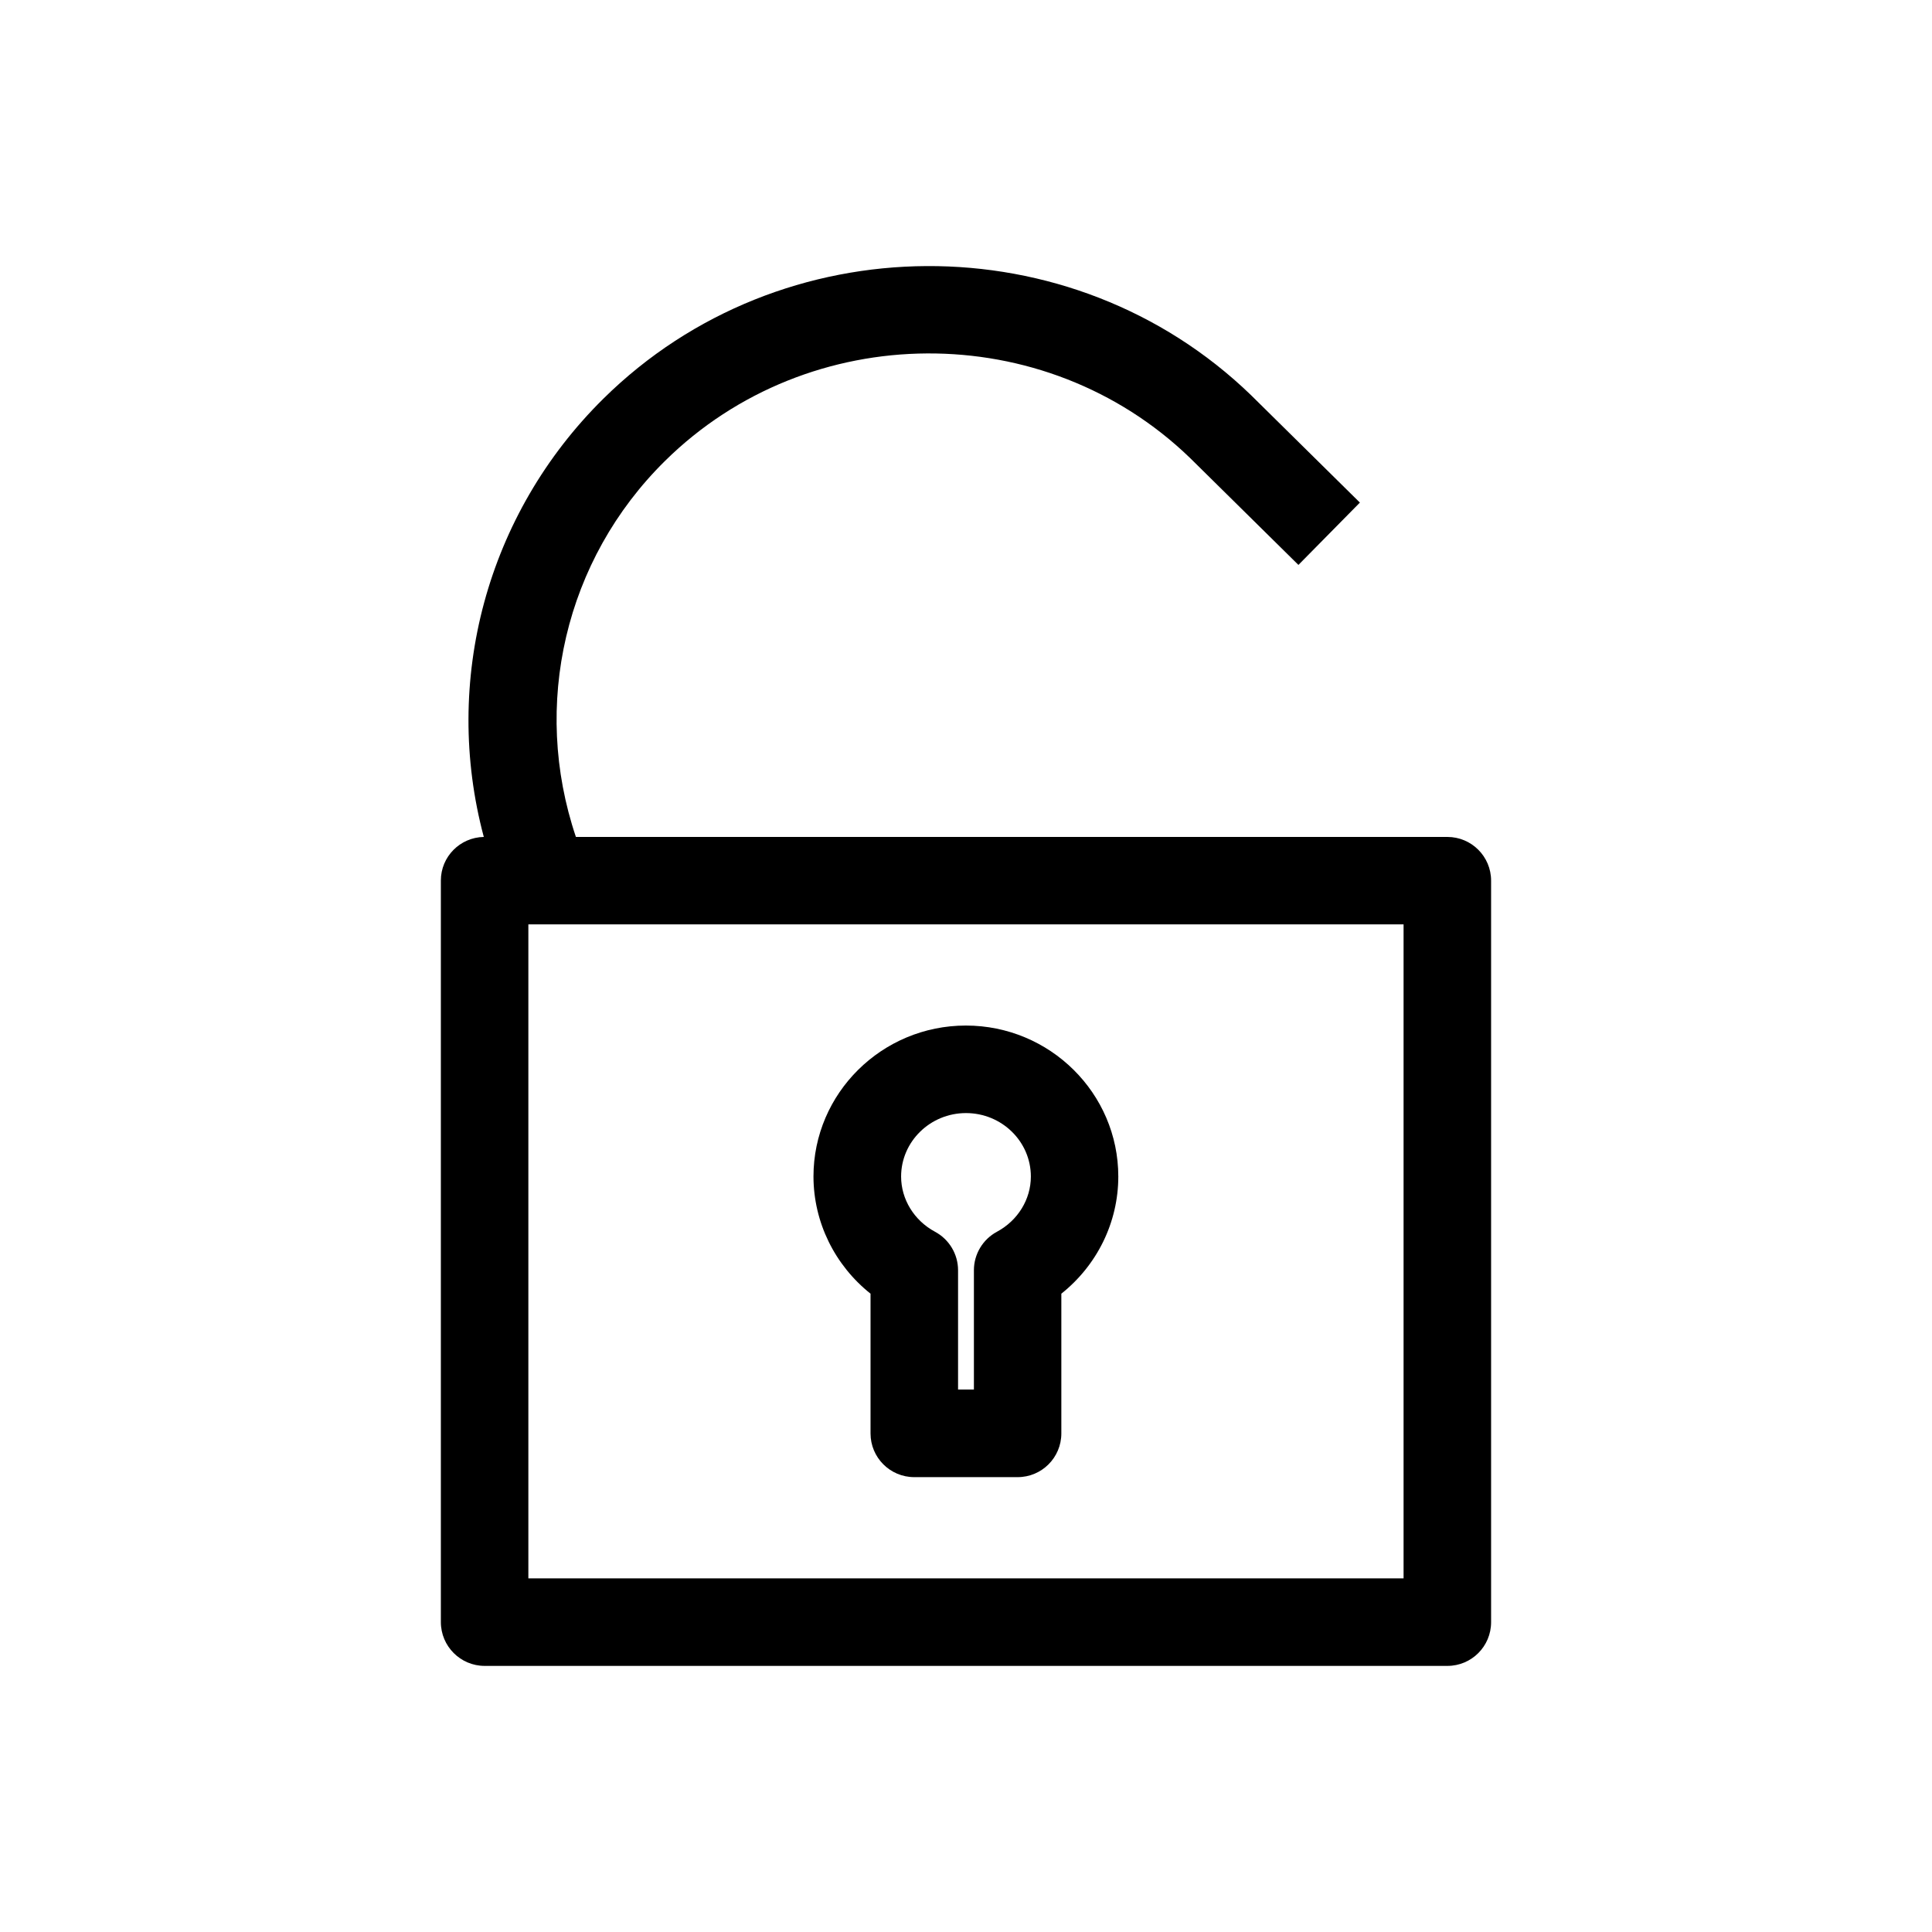
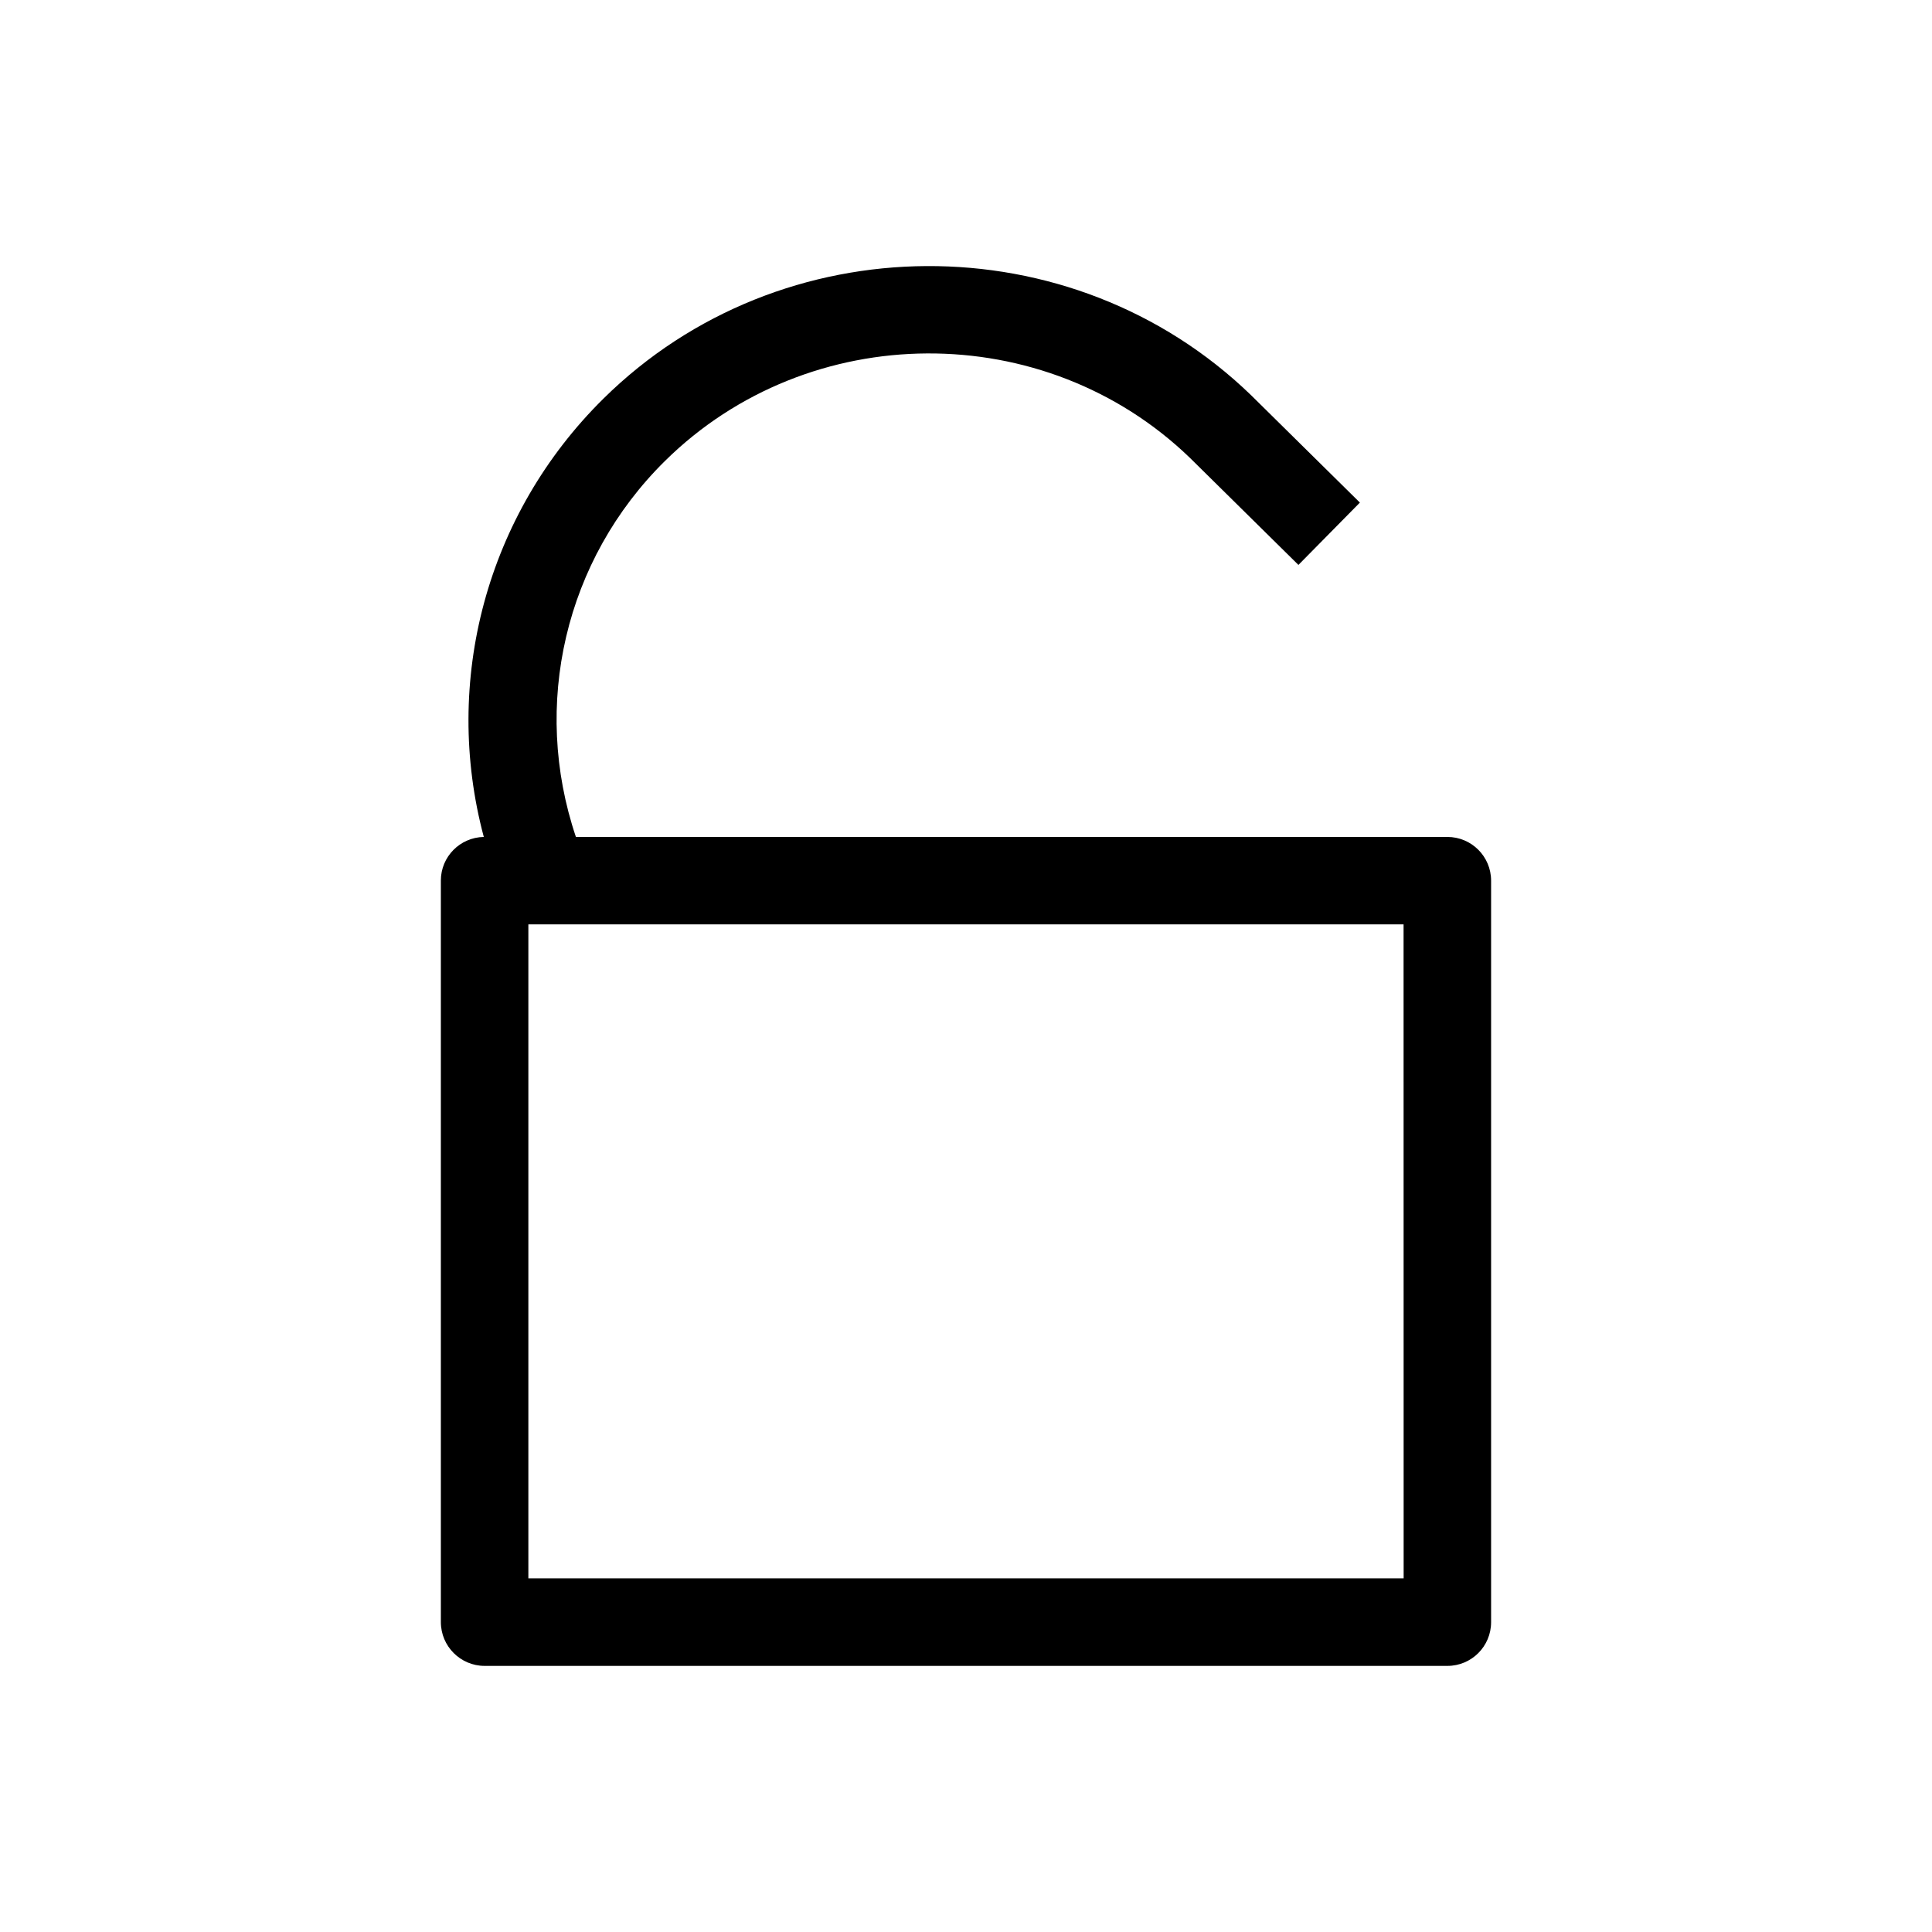
<svg xmlns="http://www.w3.org/2000/svg" fill="#000000" width="800px" height="800px" version="1.1" viewBox="144 144 512 512">
  <g>
-     <path d="m272.43 585.48h255.14c6.402 0 11.586-5.184 11.586-11.586v-196.51c0-6.402-5.184-11.586-11.586-11.586l-230.95-0.004c-11.777-34.887-2.961-73.43 23.617-99.648 38.184-37.68 100.61-38.016 139.14-0.777 0.84 0.82 28.719 28.34 28.719 28.34l16.289-16.52s-28.613-28.234-28.863-28.484c-47.547-45.953-124.52-45.531-171.59 0.922-31.066 30.668-42.738 74.941-31.719 116.17-6.297 0.125-11.379 5.227-11.379 11.547v196.51c-0.004 6.418 5.203 11.625 11.605 11.625zm243.55-23.195h-231.96v-173.31h231.94v173.31z" />
-     <path d="m374.7 486.84v37.031c0 6.402 5.184 11.586 11.586 11.586h27.395c6.402 0 11.586-5.184 11.586-11.586v-37.031c9.445-7.516 15.094-18.871 15.094-31.047 0-22.062-18.117-40.012-40.391-40.012-22.273 0-40.391 17.949-40.391 40.012 0.027 12.176 5.676 23.531 15.121 31.047zm25.297-47.863c9.488 0 17.191 7.535 17.191 16.816 0 6.047-3.441 11.652-8.984 14.633-3.758 2.016-6.109 5.941-6.109 10.203v31.613h-4.199v-31.613c0-4.262-2.352-8.188-6.109-10.203-5.543-2.981-8.984-8.605-8.984-14.633 0-9.258 7.707-16.816 17.195-16.816z" />
+     <path d="m272.43 585.48h255.14c6.402 0 11.586-5.184 11.586-11.586v-196.51c0-6.402-5.184-11.586-11.586-11.586l-230.95-0.004c-11.777-34.887-2.961-73.43 23.617-99.648 38.184-37.68 100.61-38.016 139.14-0.777 0.84 0.82 28.719 28.34 28.719 28.34l16.289-16.52s-28.613-28.234-28.863-28.484c-47.547-45.953-124.52-45.531-171.59 0.922-31.066 30.668-42.738 74.941-31.719 116.17-6.297 0.125-11.379 5.227-11.379 11.547v196.51c-0.004 6.418 5.203 11.625 11.605 11.625zm243.55-23.195h-231.96v-173.31h231.94z" />
  </g>
</svg>